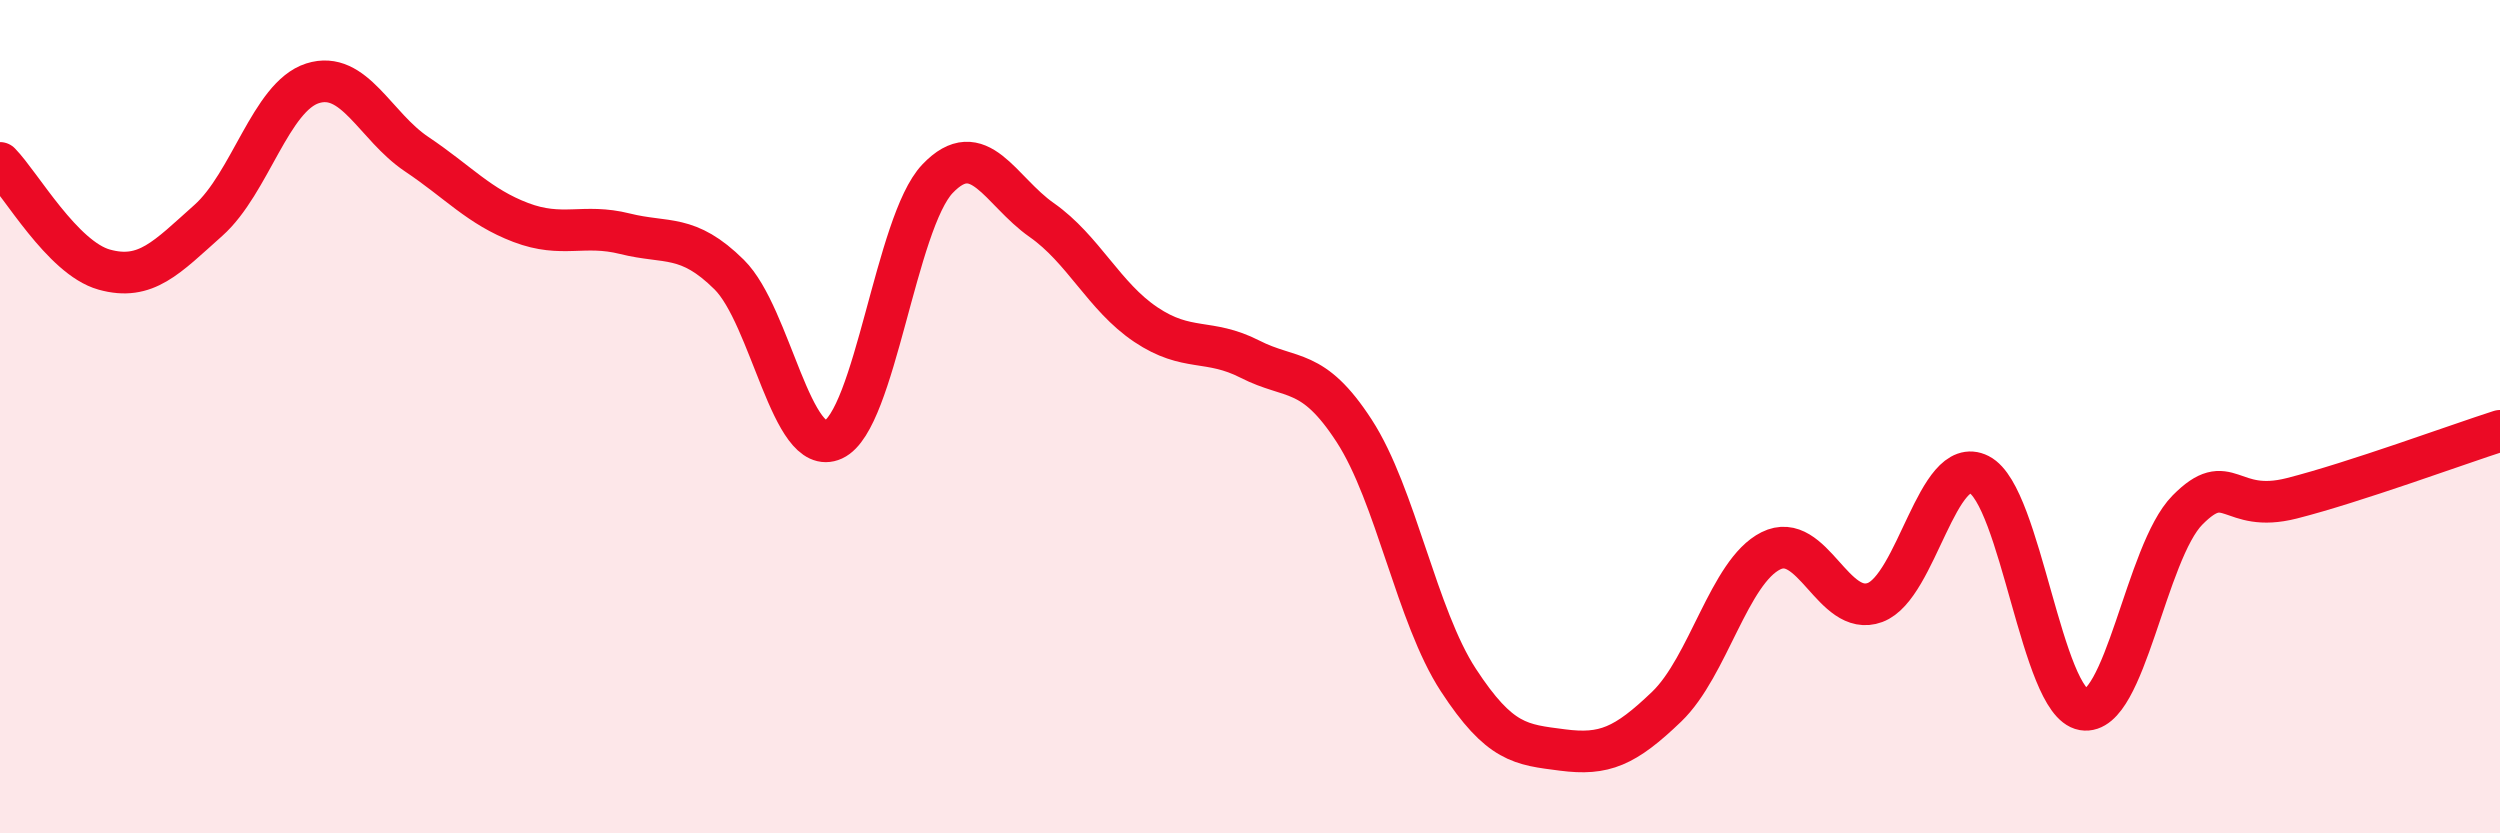
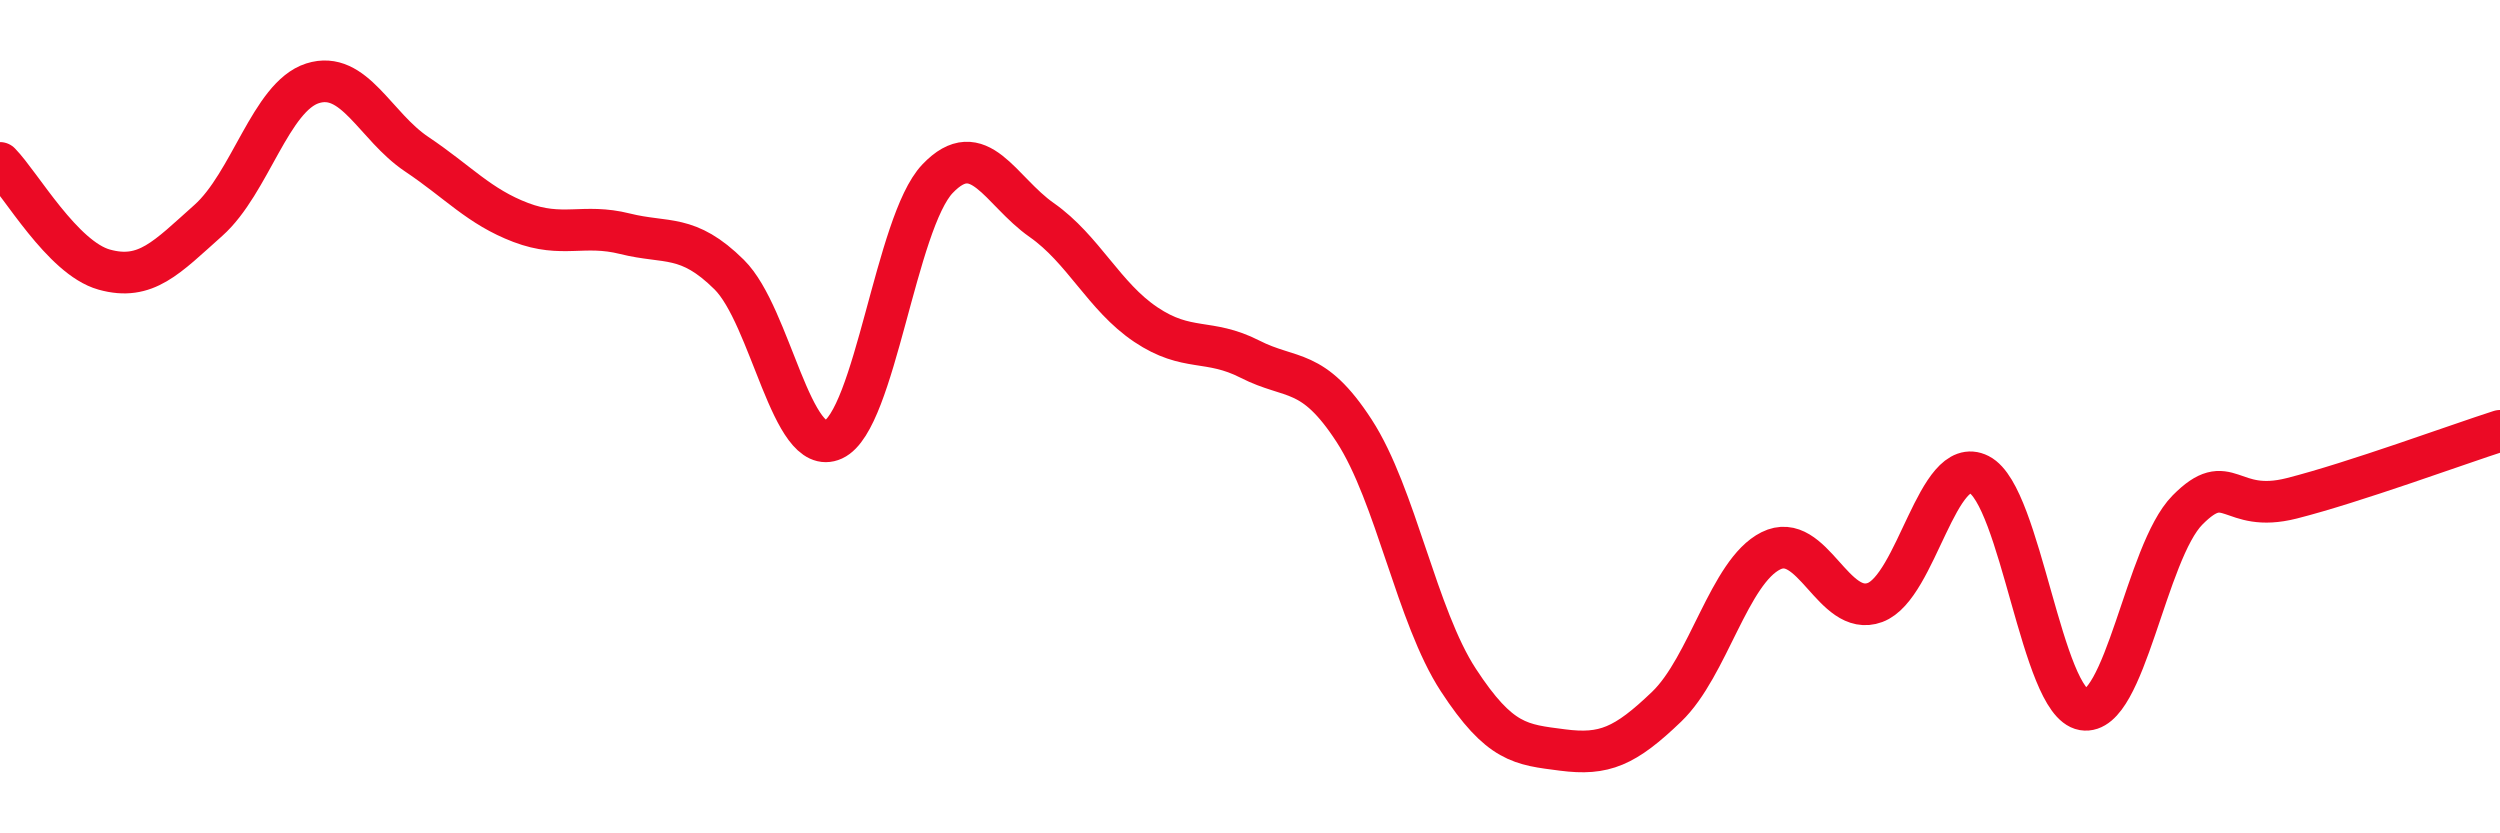
<svg xmlns="http://www.w3.org/2000/svg" width="60" height="20" viewBox="0 0 60 20">
-   <path d="M 0,3.91 C 0.5,4.42 1.5,6.19 2.5,6.47 C 3.5,6.75 4,6.18 5,5.29 C 6,4.4 6.5,2.32 7.5,2 C 8.5,1.68 9,3.03 10,3.7 C 11,4.37 11.5,4.96 12.5,5.34 C 13.5,5.72 14,5.36 15,5.61 C 16,5.86 16.5,5.6 17.5,6.59 C 18.5,7.58 19,11.01 20,10.55 C 21,10.09 21.5,5.34 22.5,4.29 C 23.5,3.24 24,4.58 25,5.28 C 26,5.98 26.5,7.12 27.5,7.79 C 28.5,8.46 29,8.11 30,8.62 C 31,9.13 31.5,8.8 32.5,10.34 C 33.5,11.88 34,14.79 35,16.32 C 36,17.85 36.5,17.87 37.5,18 C 38.5,18.13 39,17.92 40,16.96 C 41,16 41.5,13.72 42.5,13.22 C 43.5,12.72 44,14.83 45,14.46 C 46,14.09 46.5,10.88 47.5,11.39 C 48.5,11.9 49,16.86 50,17.03 C 51,17.2 51.5,13.25 52.5,12.24 C 53.5,11.23 53.5,12.34 55,11.96 C 56.5,11.58 59,10.66 60,10.34L60 20L0 20Z" fill="#EB0A25" opacity="0.1" stroke-linecap="round" stroke-linejoin="round" />
  <path d="M 0,3.91 C 0.5,4.42 1.5,6.19 2.5,6.47 C 3.5,6.75 4,6.18 5,5.29 C 6,4.4 6.5,2.32 7.5,2 C 8.5,1.68 9,3.03 10,3.7 C 11,4.37 11.5,4.96 12.5,5.34 C 13.5,5.72 14,5.36 15,5.61 C 16,5.86 16.5,5.6 17.5,6.59 C 18.5,7.58 19,11.01 20,10.55 C 21,10.09 21.5,5.34 22.5,4.29 C 23.5,3.24 24,4.58 25,5.28 C 26,5.98 26.5,7.12 27.5,7.79 C 28.5,8.46 29,8.11 30,8.62 C 31,9.13 31.5,8.8 32.5,10.34 C 33.5,11.88 34,14.79 35,16.32 C 36,17.85 36.5,17.87 37.5,18 C 38.5,18.13 39,17.92 40,16.96 C 41,16 41.5,13.72 42.5,13.22 C 43.5,12.72 44,14.83 45,14.46 C 46,14.09 46.5,10.88 47.5,11.39 C 48.5,11.9 49,16.86 50,17.03 C 51,17.2 51.5,13.25 52.5,12.24 C 53.5,11.23 53.5,12.34 55,11.96 C 56.5,11.58 59,10.66 60,10.34" stroke="#EB0A25" stroke-width="1" fill="none" stroke-linecap="round" stroke-linejoin="round" />
</svg>